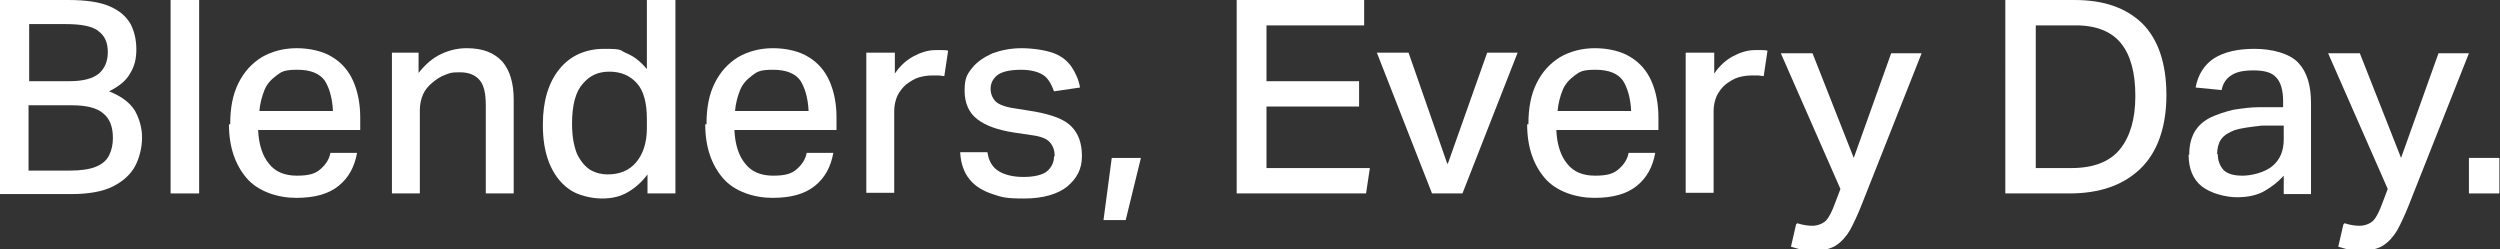
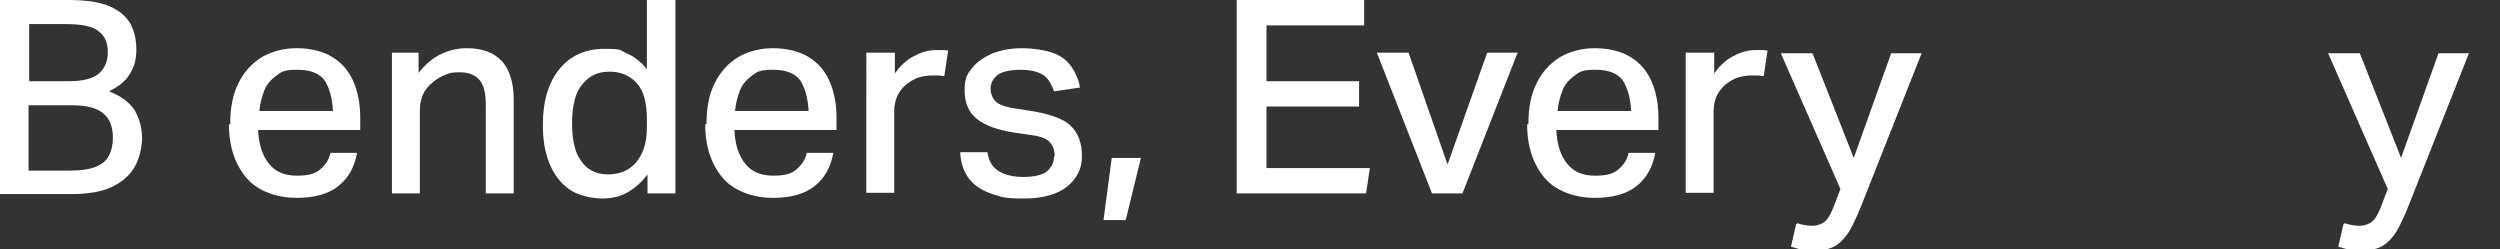
<svg xmlns="http://www.w3.org/2000/svg" viewBox="0 0 394.2 39.3" version="1.1" id="Layer_1">
  <rect x="0" y="0" width="394.2" height="39.3" fill="#333333" stroke="none" />
  <defs>
    <style>
      .st0 {
        fill: #fff;
      }
    </style>
  </defs>
  <path d="M0,0h10.7c2.8,0,5,.3,6.6,1,1.6.7,2.6,1.6,3.3,2.8.6,1.2.9,2.5.9,4s-.3,2.7-1,3.8c-.6,1.1-1.7,2-3.3,2.8,2,.8,3.3,1.8,4.1,3.1.7,1.3,1.1,2.7,1.1,4.2s-.4,3.2-1.1,4.5c-.7,1.3-1.9,2.4-3.5,3.2-1.6.8-3.8,1.2-6.5,1.2H0V0ZM15.4,4.8c-1-.7-2.7-1-5-1h-5.8v9h6.4c2.1,0,3.6-.4,4.6-1.2.9-.8,1.4-1.9,1.4-3.4s-.5-2.6-1.5-3.3ZM17.8,21.7c0-1.7-.5-3-1.5-3.8-1-.9-2.7-1.3-5-1.3h-6.8v10.3h6.5c1.7,0,3.1-.2,4.1-.6,1-.4,1.7-1,2.1-1.8.4-.8.6-1.7.6-2.7Z" class="st0" />
-   <path d="M26.9,0h4.5v30.5h-4.5V0Z" class="st0" />
  <path d="M36.3,19.6c0-2.6.4-4.7,1.3-6.5.9-1.8,2.1-3.1,3.7-4.1,1.6-.9,3.4-1.4,5.5-1.4s4.2.5,5.6,1.4c1.5.9,2.6,2.2,3.3,3.8.7,1.6,1.1,3.5,1.1,5.7v2h-16.1c.1,2.3.7,4.1,1.7,5.3,1,1.3,2.5,1.9,4.4,1.9s2.9-.3,3.7-1,1.4-1.5,1.6-2.6h4.2c-.4,2.2-1.3,3.9-2.9,5.2s-3.8,1.9-6.7,1.9-6-1-7.8-3.1c-1.8-2.1-2.8-4.9-2.8-8.5ZM41.7,14.2c-.4,1-.7,2.1-.8,3.3h11.6c-.1-2.1-.6-3.7-1.3-4.8-.8-1.1-2.2-1.7-4.3-1.7s-2.5.3-3.3.9c-.8.6-1.5,1.3-1.9,2.3Z" class="st0" />
  <path d="M61.6,8.3h4.4v3.2c1.1-1.4,2.3-2.4,3.6-3s2.6-.9,4-.9c2.5,0,4.3.7,5.6,2.1,1.2,1.4,1.8,3.4,1.8,6v14.8h-4.4v-13.9c0-1.9-.3-3.2-1-4-.7-.8-1.7-1.2-3.1-1.2s-1.5.1-2.3.4c-.8.3-1.4.7-2.1,1.3-.6.5-1.1,1.1-1.4,1.8-.3.7-.5,1.5-.5,2.5v13.1h-4.4V8.3Z" class="st0" />
  <path d="M85.6,19.6c0-3.7.9-6.6,2.6-8.7s4.1-3.2,7.1-3.2,2.3.2,3.5.7c1.2.5,2.2,1.3,3.2,2.5V0h4.5v30.5h-4.4v-3c-.9,1.2-1.9,2.1-3.1,2.8s-2.5,1-4.1,1-3.9-.5-5.2-1.5c-1.4-1-2.4-2.4-3.1-4.1-.7-1.8-1-3.7-1-6ZM90.2,19.5c0,2,.3,3.6.8,4.8.6,1.2,1.3,2,2.1,2.5.9.5,1.8.7,2.7.7,1.9,0,3.4-.6,4.5-1.9,1.1-1.3,1.7-3.1,1.7-5.4v-1.4c0-2.6-.5-4.5-1.6-5.7s-2.5-1.8-4.3-1.8-3.1.6-4.2,1.9c-1.1,1.2-1.7,3.3-1.7,6.3Z" class="st0" />
  <path d="M111.4,19.6c0-2.6.4-4.7,1.3-6.5.9-1.8,2.1-3.1,3.7-4.1,1.6-.9,3.4-1.4,5.5-1.4s4.2.5,5.6,1.4c1.5.9,2.6,2.2,3.3,3.8.7,1.6,1.1,3.5,1.1,5.7v2h-16.1c.1,2.3.7,4.1,1.7,5.3,1,1.3,2.5,1.9,4.4,1.9s2.9-.3,3.7-1,1.4-1.5,1.6-2.6h4.2c-.4,2.2-1.3,3.9-2.9,5.2-1.6,1.3-3.8,1.9-6.7,1.9s-6-1-7.8-3.1c-1.8-2.1-2.8-4.9-2.8-8.5ZM116.7,14.2c-.4,1-.7,2.1-.8,3.3h11.6c-.1-2.1-.6-3.7-1.3-4.8-.8-1.1-2.2-1.7-4.3-1.7s-2.5.3-3.3.9c-.8.6-1.5,1.3-1.9,2.3Z" class="st0" />
  <path d="M136.7,8.3h4.4v3.3c.8-1.2,1.8-2.1,2.9-2.7,1.1-.6,2.3-1,3.5-1s.8,0,1.1,0c.3,0,.6,0,.9.1l-.6,4c-.3,0-.6-.1-.9-.1-.3,0-.6,0-1,0-.7,0-1.4.1-2.1.3-.7.2-1.3.6-2,1.1-.6.5-1.1,1.2-1.4,1.8-.3.7-.5,1.5-.5,2.4v12.9h-4.4V8.3Z" class="st0" />
  <path d="M166.3,24.6c0-.8-.2-1.5-.7-2.1-.5-.6-1.4-1-3-1.2l-2.7-.4c-2.6-.4-4.5-1.1-5.8-2.1-1.3-1-2-2.5-2-4.5s.4-2.6,1.2-3.6c.8-1,1.9-1.7,3.2-2.3,1.4-.5,2.9-.8,4.6-.8s3.8.3,5.1.8c1.3.5,2.2,1.3,2.8,2.2.6.9,1.1,2,1.3,3.2l-4.1.6c-.4-1.1-.9-2-1.6-2.5s-1.9-.9-3.6-.9-3.1.3-3.8.9c-.7.6-1,1.3-1,2.1s.3,1.5.8,2c.5.5,1.6.9,3.1,1.1l3.1.5c2.7.5,4.6,1.2,5.7,2.3,1.1,1.1,1.7,2.6,1.7,4.7s-.8,3.5-2.3,4.8c-1.5,1.2-3.8,1.9-6.8,1.9s-3.5-.2-5-.7c-1.5-.5-2.7-1.2-3.6-2.3-.9-1.1-1.4-2.5-1.5-4.3h4.3c.2,1.4.8,2.4,1.8,3,1,.6,2.3.9,3.9.9s3-.3,3.7-.9c.7-.6,1.1-1.4,1.1-2.3Z" class="st0" />
  <path d="M175.3,24.9h4.6l-2.4,9.8h-3.5l1.3-9.8Z" class="st0" />
  <path d="M194.9,0h20.2v4h-15.4v8.8h14.6v4h-14.6v9.7h16.3l-.6,4h-20.4V0Z" class="st0" />
  <path d="M228.3,25.8l6.2-17.5h4.8l-8.7,22.2h-4.8l-8.7-22.2h5l6.1,17.5Z" class="st0" />
  <path d="M241,19.6c0-2.6.4-4.7,1.3-6.5.9-1.8,2.1-3.1,3.7-4.1,1.6-.9,3.4-1.4,5.5-1.4s4.2.5,5.6,1.4c1.5.9,2.6,2.2,3.3,3.8.7,1.6,1.1,3.5,1.1,5.7v2h-16.1c.1,2.3.7,4.1,1.7,5.3,1,1.3,2.5,1.9,4.4,1.9s2.9-.3,3.7-1,1.4-1.5,1.6-2.6h4.2c-.4,2.2-1.3,3.9-2.9,5.2-1.6,1.3-3.8,1.9-6.7,1.9s-6-1-7.8-3.1c-1.8-2.1-2.8-4.9-2.8-8.5ZM246.4,14.2c-.4,1-.7,2.1-.8,3.3h11.6c-.1-2.1-.6-3.7-1.3-4.8-.8-1.1-2.2-1.7-4.3-1.7s-2.5.3-3.3.9c-.8.6-1.5,1.3-1.9,2.3Z" class="st0" />
  <path d="M265.9,8.3h4.4v3.3c.8-1.2,1.8-2.1,2.9-2.7,1.1-.6,2.3-1,3.5-1s.8,0,1.1,0c.3,0,.6,0,.9.1l-.6,4c-.3,0-.6-.1-.9-.1-.3,0-.6,0-1,0-.7,0-1.4.1-2.1.3-.7.2-1.3.6-2,1.1-.6.5-1.1,1.2-1.4,1.8-.3.7-.5,1.5-.5,2.4v12.9h-4.4V8.3Z" class="st0" />
  <path d="M283.4,35.2c.9.3,1.7.4,2.4.4s1.6-.3,2.1-.8c.5-.5,1-1.5,1.5-2.9l.8-2.1-9.4-21.4h5l6.5,16.5,5.9-16.5h4.8l-9.5,24c-.6,1.5-1.2,2.8-1.8,3.9-.6,1-1.3,1.8-2.2,2.4-.8.5-1.9.8-3.2.8s-1.4,0-2-.1c-.6-.1-1.2-.3-1.9-.5l.8-3.5Z" class="st0" />
-   <path d="M316.2,0h10.9c4.6,0,8.1,1.2,10.7,3.7,2.5,2.5,3.8,6.3,3.8,11.3s-1.4,9-4.1,11.6c-2.7,2.6-6.4,3.9-11.2,3.9h-10.1V0ZM336.7,15.1c0-3.5-.7-6.3-2.2-8.2-1.5-1.9-3.9-2.9-7.2-2.9h-6.3v22.5h5.6c3.5,0,6.1-1,7.7-3,1.6-2,2.4-4.8,2.4-8.3Z" class="st0" />
-   <path d="M345.2,24.4c0-1.5.3-2.7.9-3.7.6-1,1.5-1.7,2.5-2.2,1.1-.5,2.3-.9,3.6-1.2,1.3-.2,2.7-.4,4.1-.4h3.7v-1c0-1.7-.4-3-1.1-3.7-.7-.8-1.9-1.1-3.6-1.1s-2.8.3-3.5.8c-.8.5-1.3,1.3-1.5,2.3l-4.1-.4c.4-2.1,1.4-3.6,2.9-4.6,1.6-1,3.7-1.5,6.4-1.5s5.5.7,6.9,2.2,2,3.6,2,6.4v14.3h-4.3v-2.9c-.8.9-1.8,1.7-3,2.4-1.2.7-2.7,1-4.4,1s-4.1-.6-5.5-1.7c-1.4-1.1-2.1-2.8-2.1-5ZM349.7,24.3c0,1,.3,1.8.9,2.5.6.6,1.6.9,3,.9s3.5-.5,4.7-1.5c1.2-1,1.8-2.4,1.8-4.2v-2.2h-3.4c-1.8.2-3.3.4-4.3.7-1,.4-1.7.8-2.2,1.5-.4.6-.6,1.4-.6,2.3Z" class="st0" />
  <path d="M369.7,35.2c.9.3,1.7.4,2.4.4s1.6-.3,2.1-.8c.5-.5,1-1.5,1.5-2.9l.8-2.1-9.4-21.4h5l6.5,16.5,5.9-16.5h4.8l-9.5,24c-.6,1.5-1.2,2.8-1.8,3.9-.6,1-1.3,1.8-2.2,2.4-.8.5-1.9.8-3.2.8s-1.4,0-2-.1c-.6-.1-1.2-.3-1.9-.5l.8-3.5Z" class="st0" />
-   <path d="M389.3,24.9h4.8v5.6h-4.8v-5.6Z" class="st0" />
</svg>